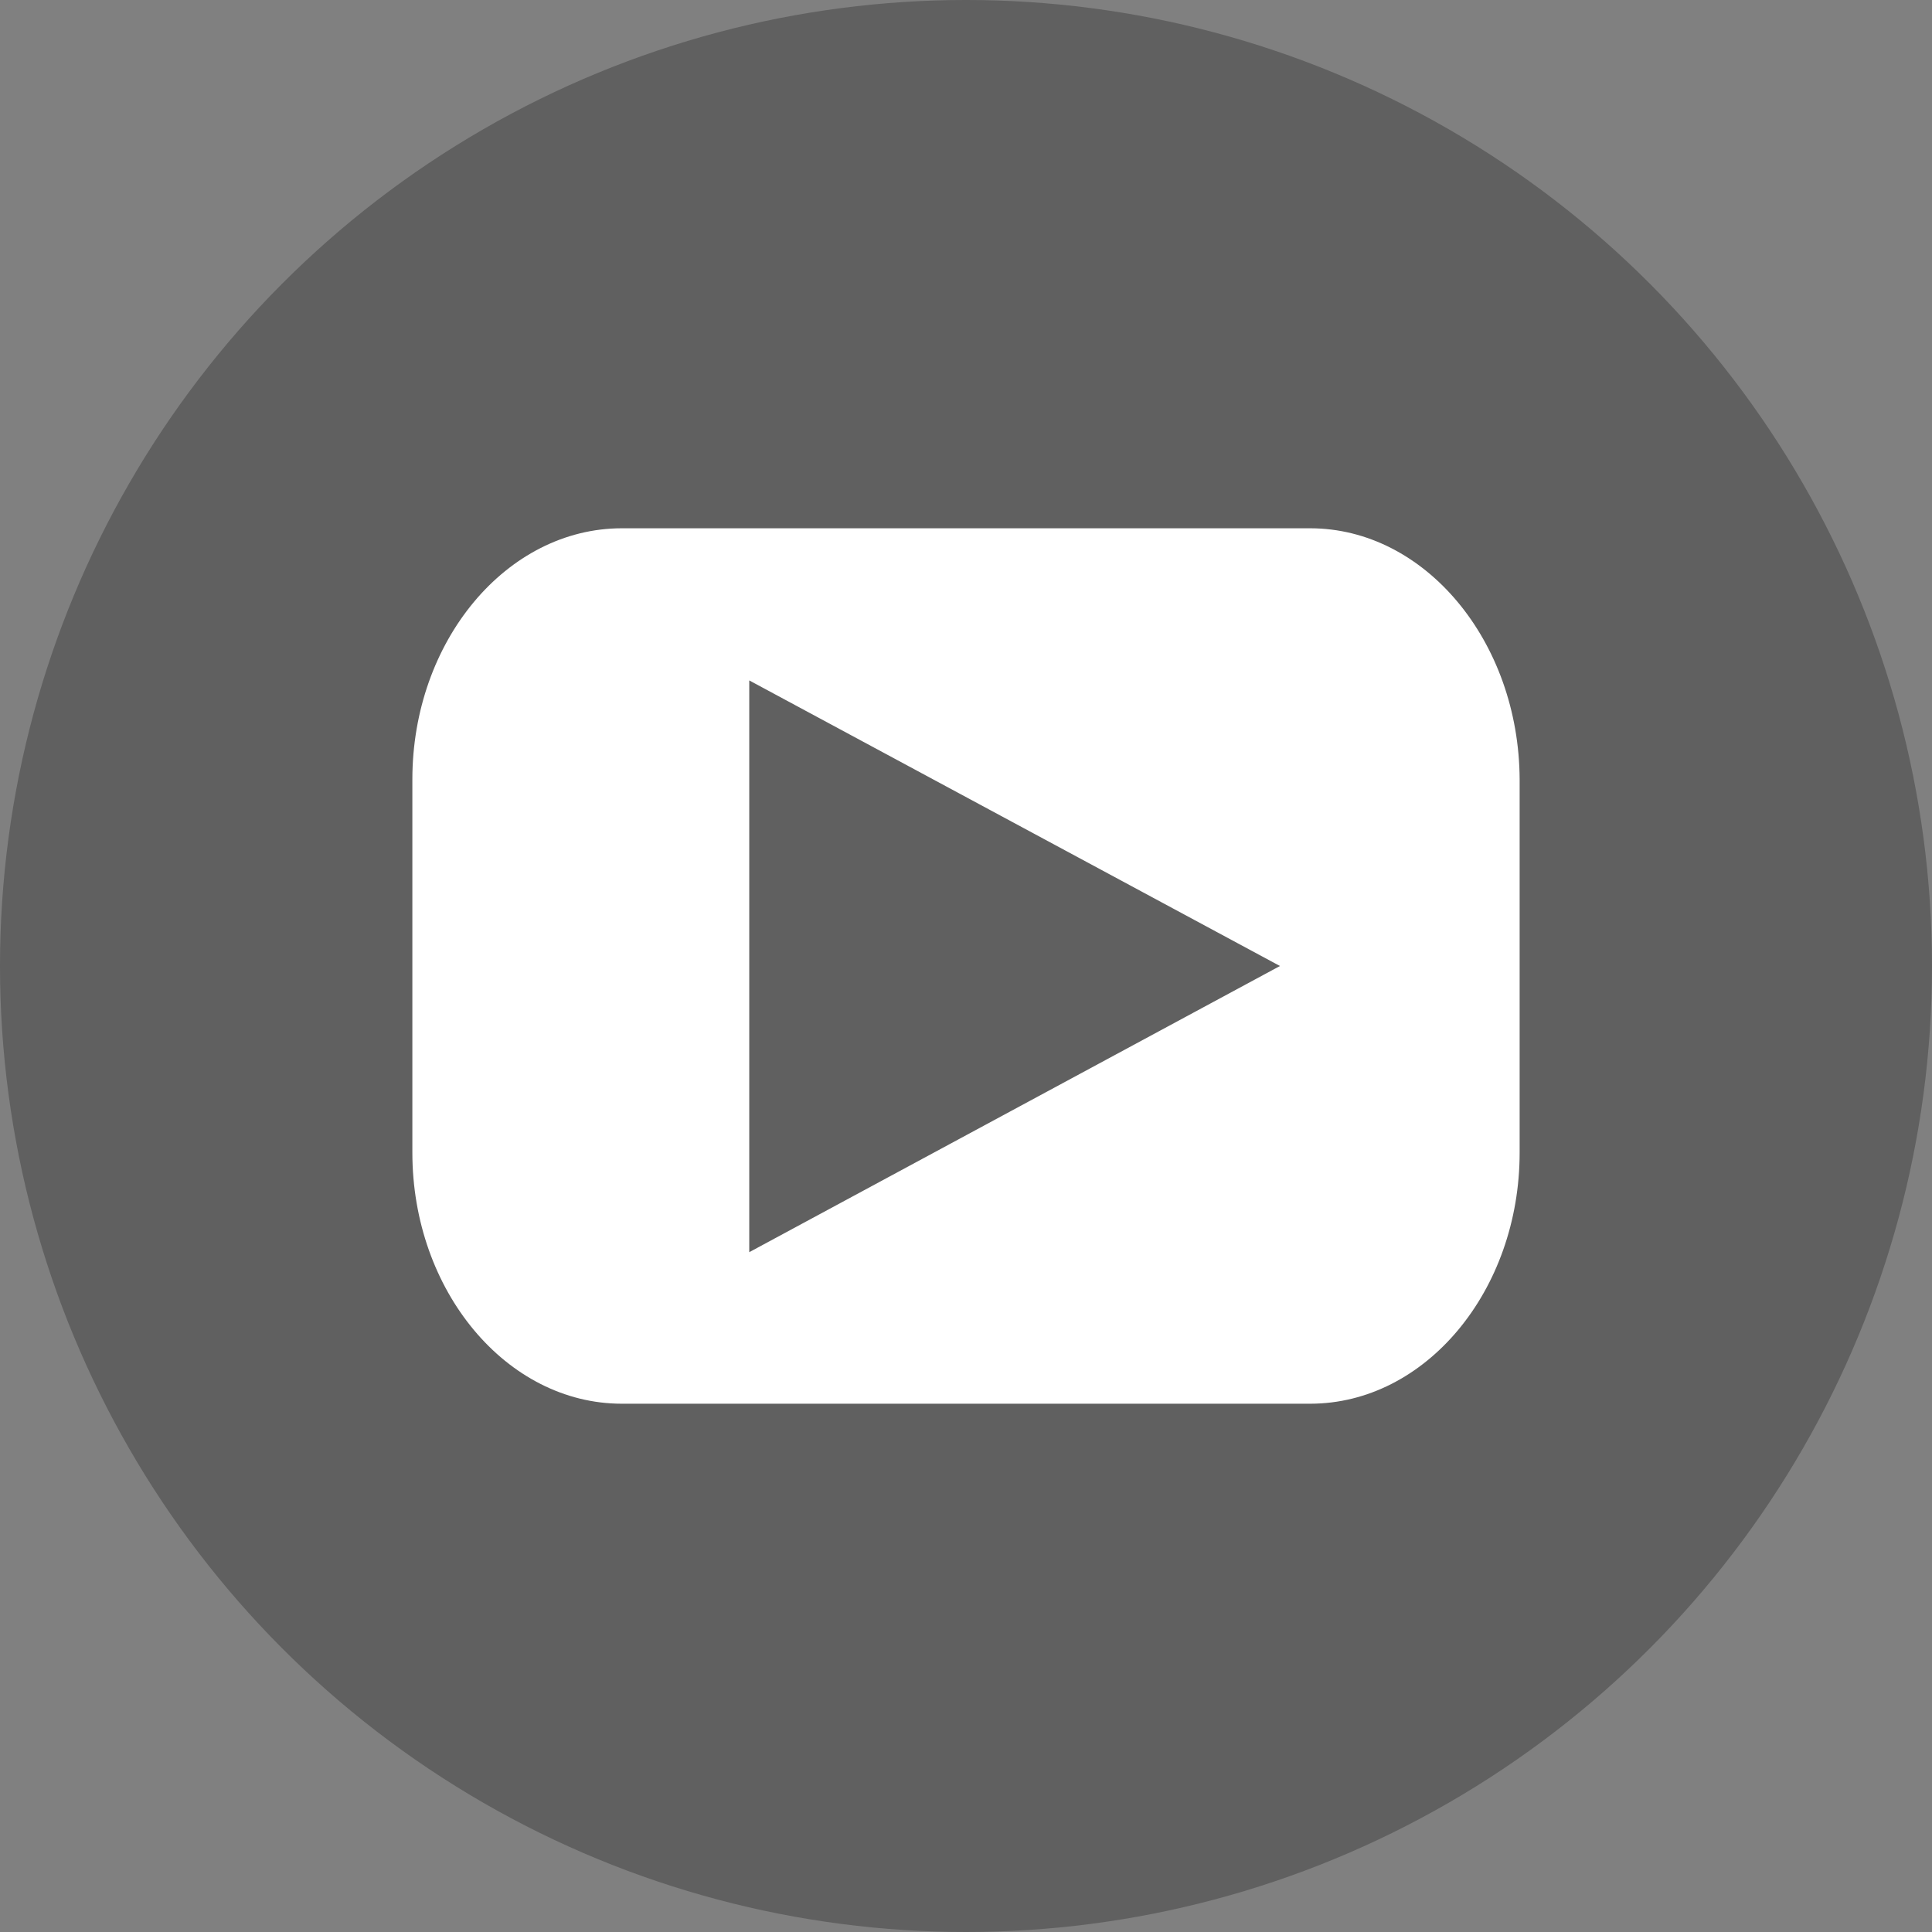
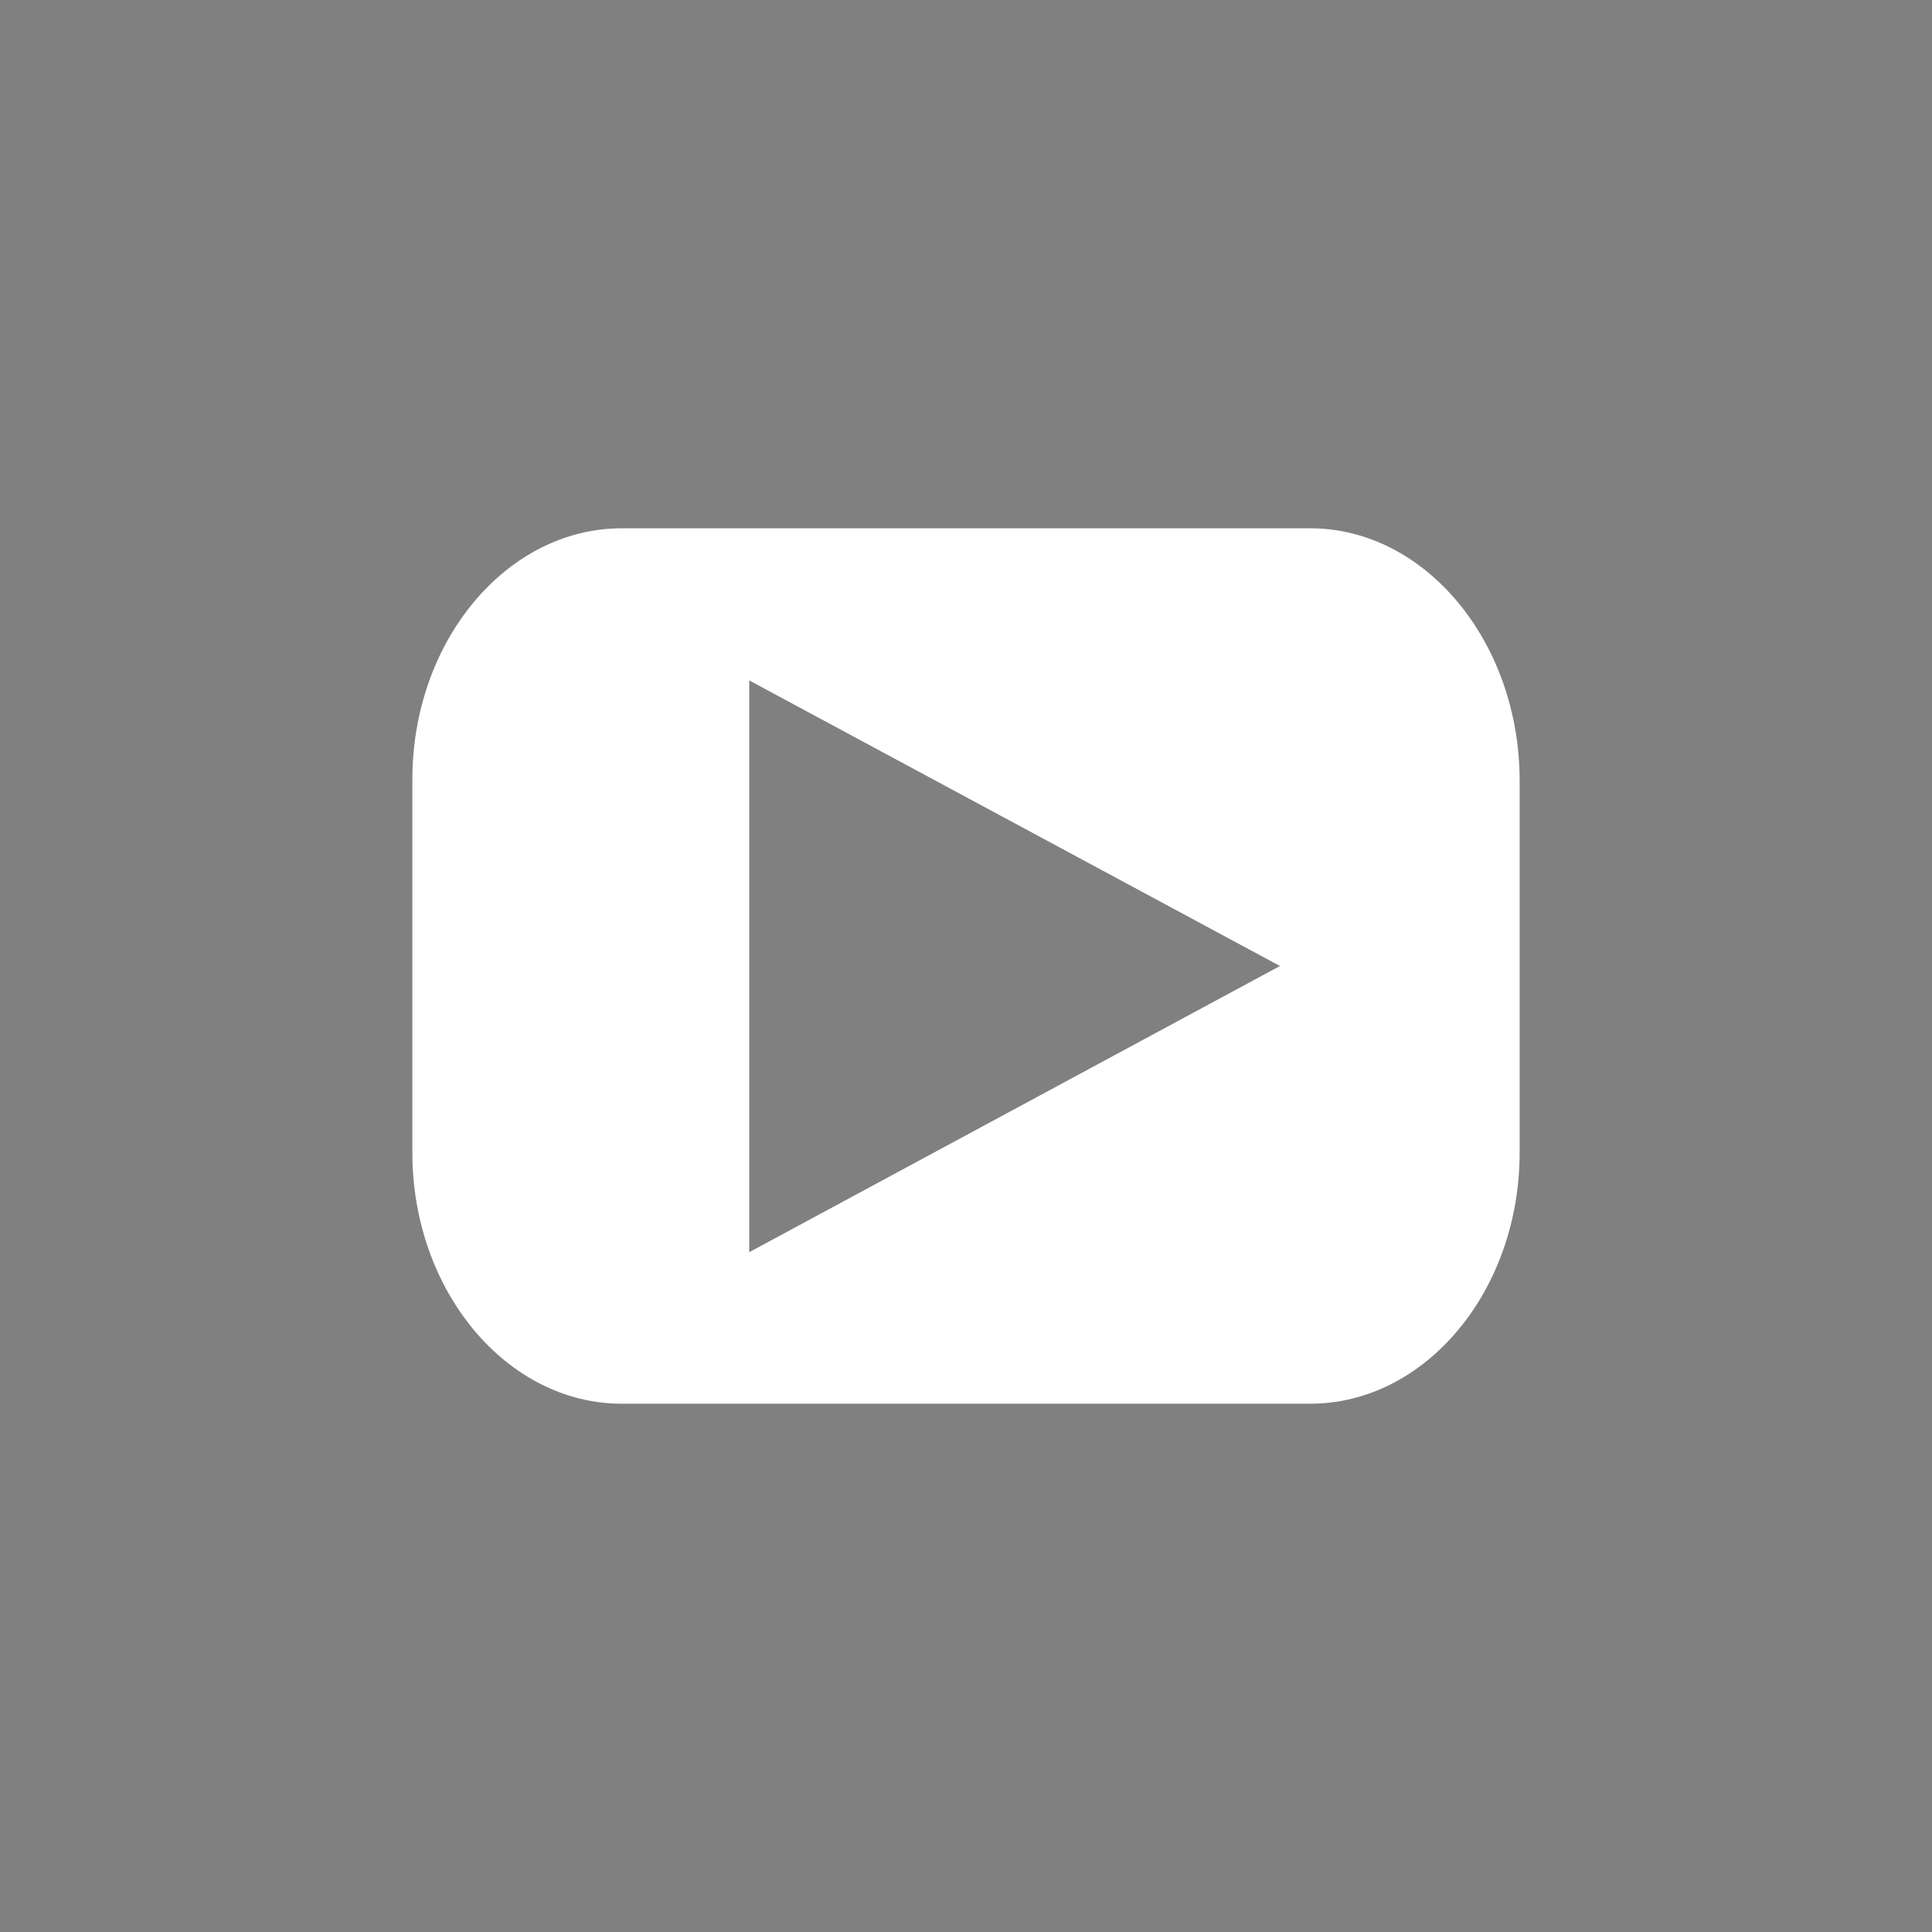
<svg xmlns="http://www.w3.org/2000/svg" version="1.1" id="Capa_1" x="0px" y="0px" viewBox="0 0 320 320" style="enable-background:new 0 0 320 320;" xml:space="preserve">
  <rect x="0" y="0" width="320" height="320" fill="#808080" stroke="none" />
  <style type="text/css">
	.st0{opacity:0.25;}
	.st1{fill:#FFFFFF;}
</style>
  <g class="st0">
-     <circle cx="160" cy="160" r="160" />
-   </g>
-   <path class="st1" d="M217,87.5H103c-19.1,0-34.7,18.7-34.7,41.6v61.8c0,22.9,15.6,41.6,34.7,41.6H217c19.1,0,34.7-18.7,34.7-41.6  v-61.8C251.6,106.2,236,87.5,217,87.5z M124.1,207.4v-94.7L212,160L124.1,207.4z" />
+     </g>
+   <path class="st1" d="M217,87.5H103c-19.1,0-34.7,18.7-34.7,41.6v61.8c0,22.9,15.6,41.6,34.7,41.6H217c19.1,0,34.7-18.7,34.7-41.6  v-61.8C251.6,106.2,236,87.5,217,87.5z M124.1,207.4v-94.7L212,160L124.1,207.4" />
</svg>